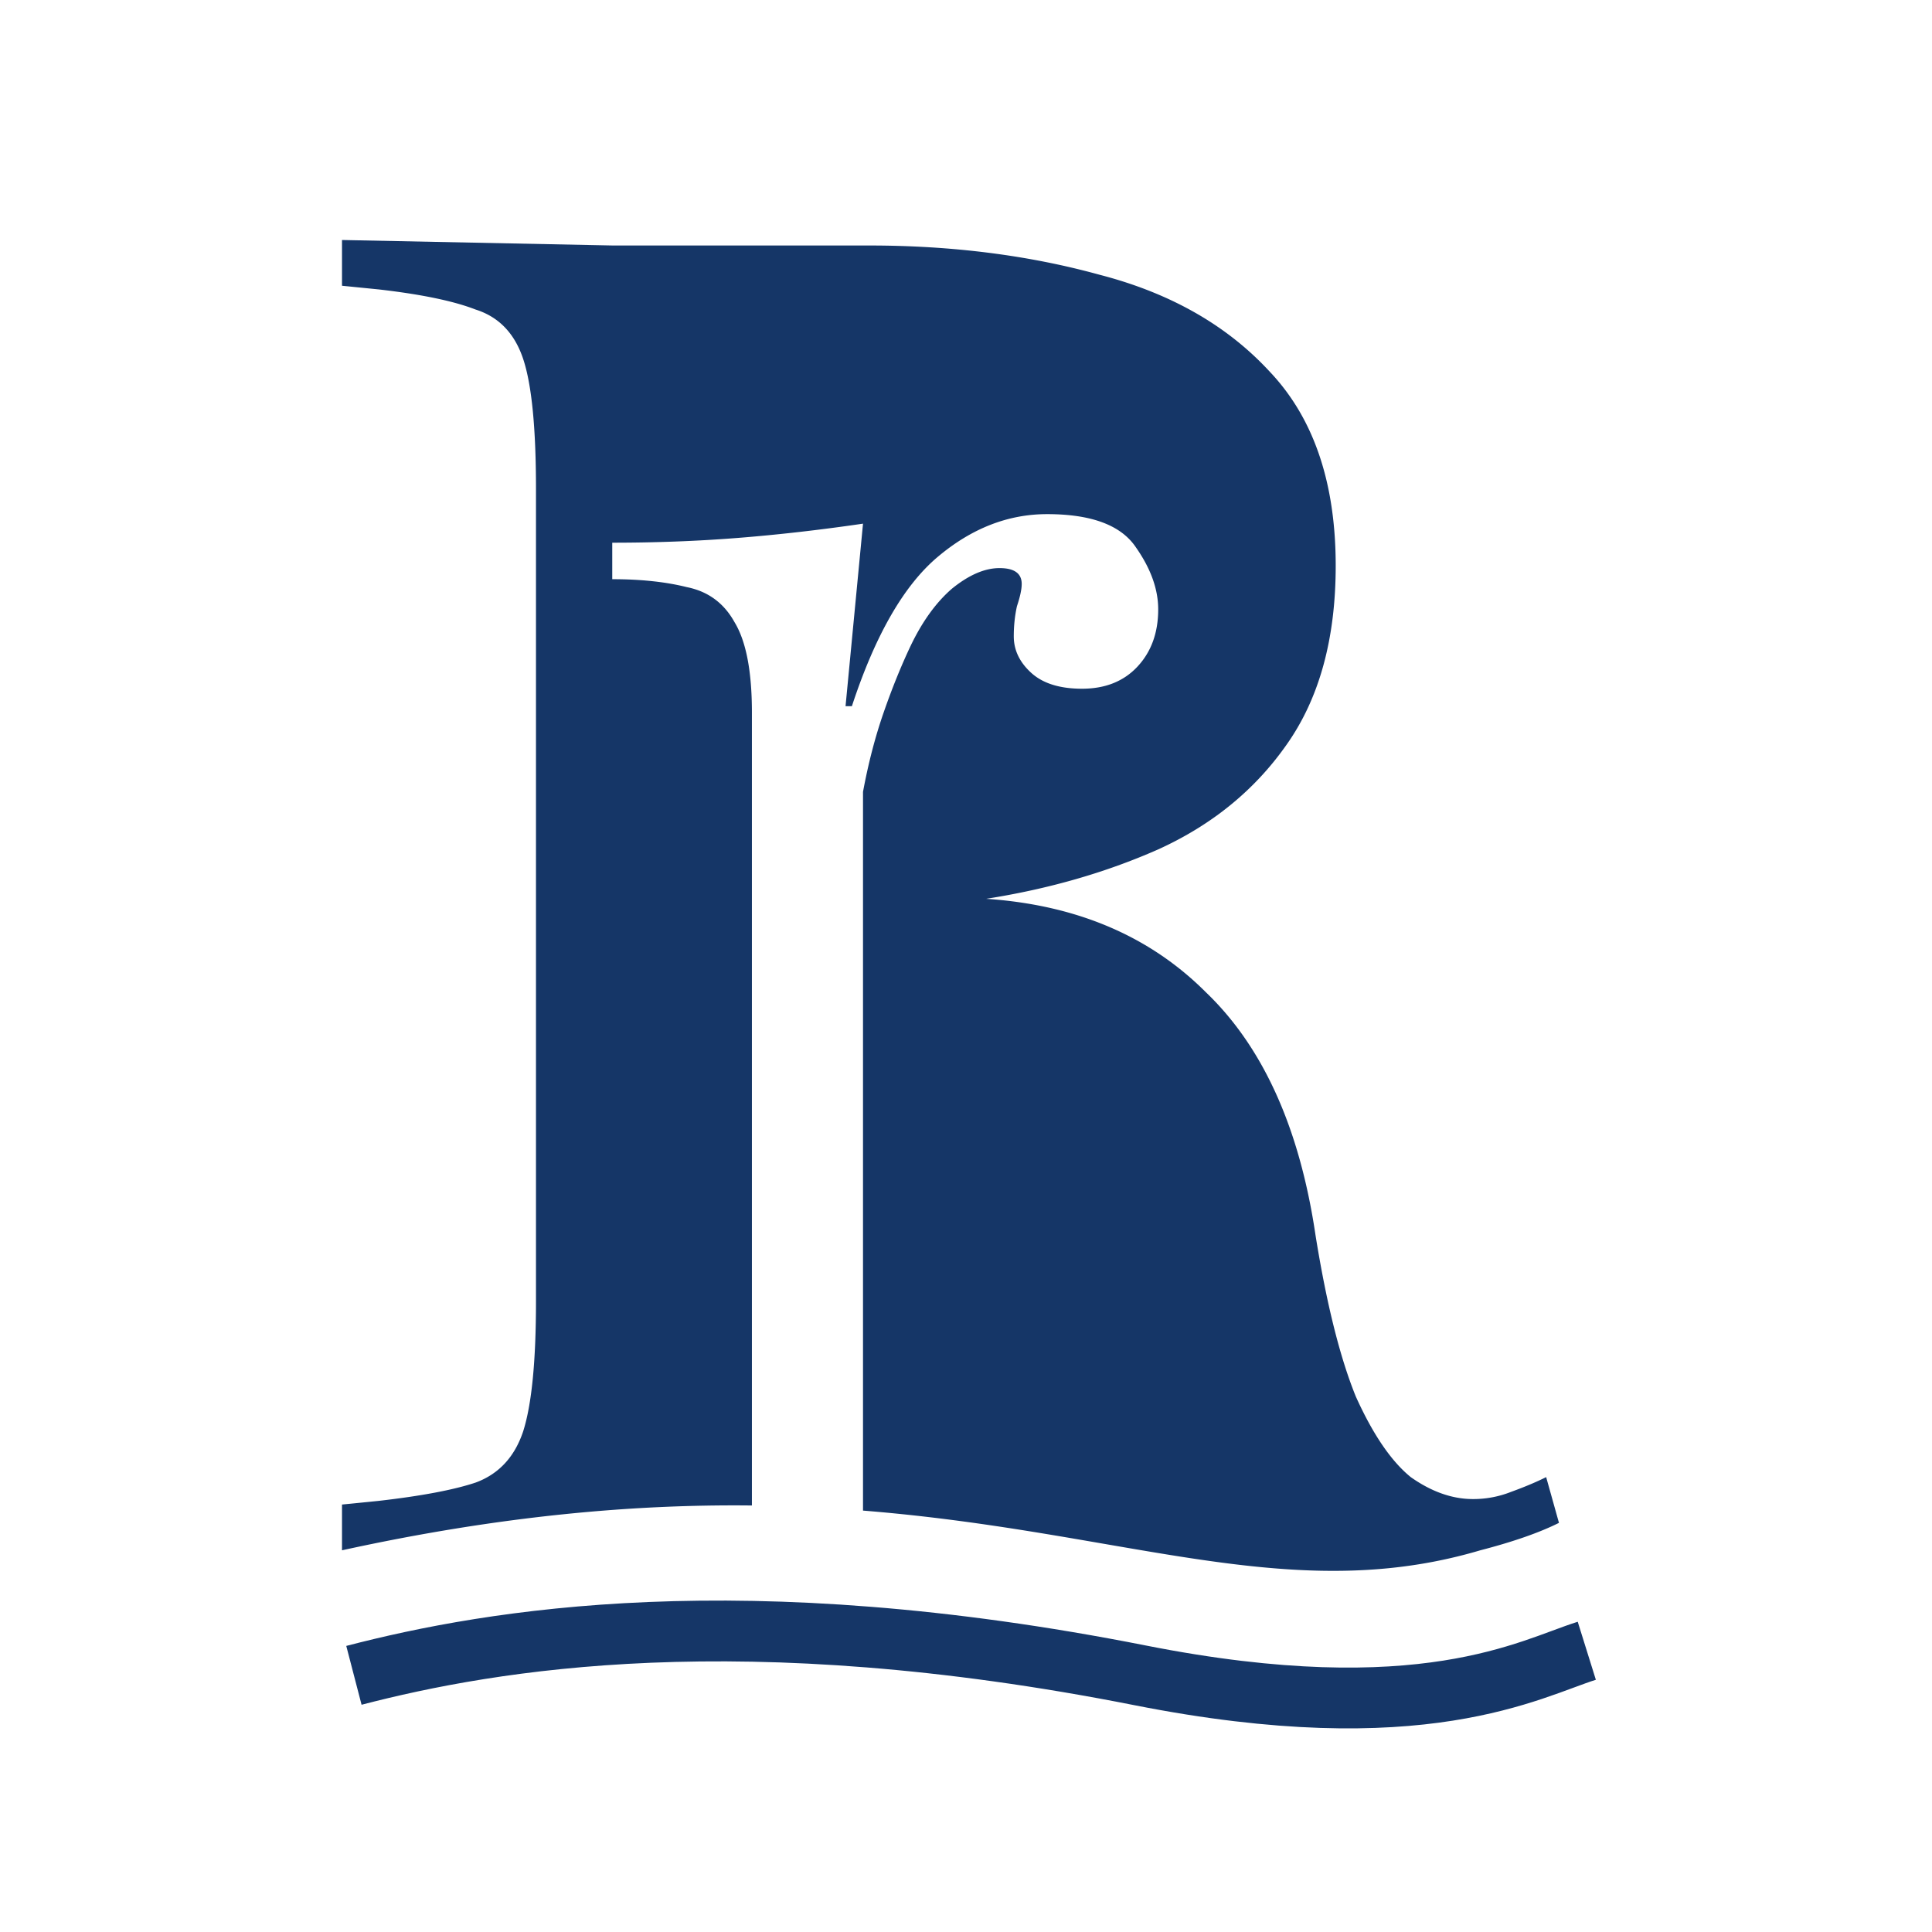
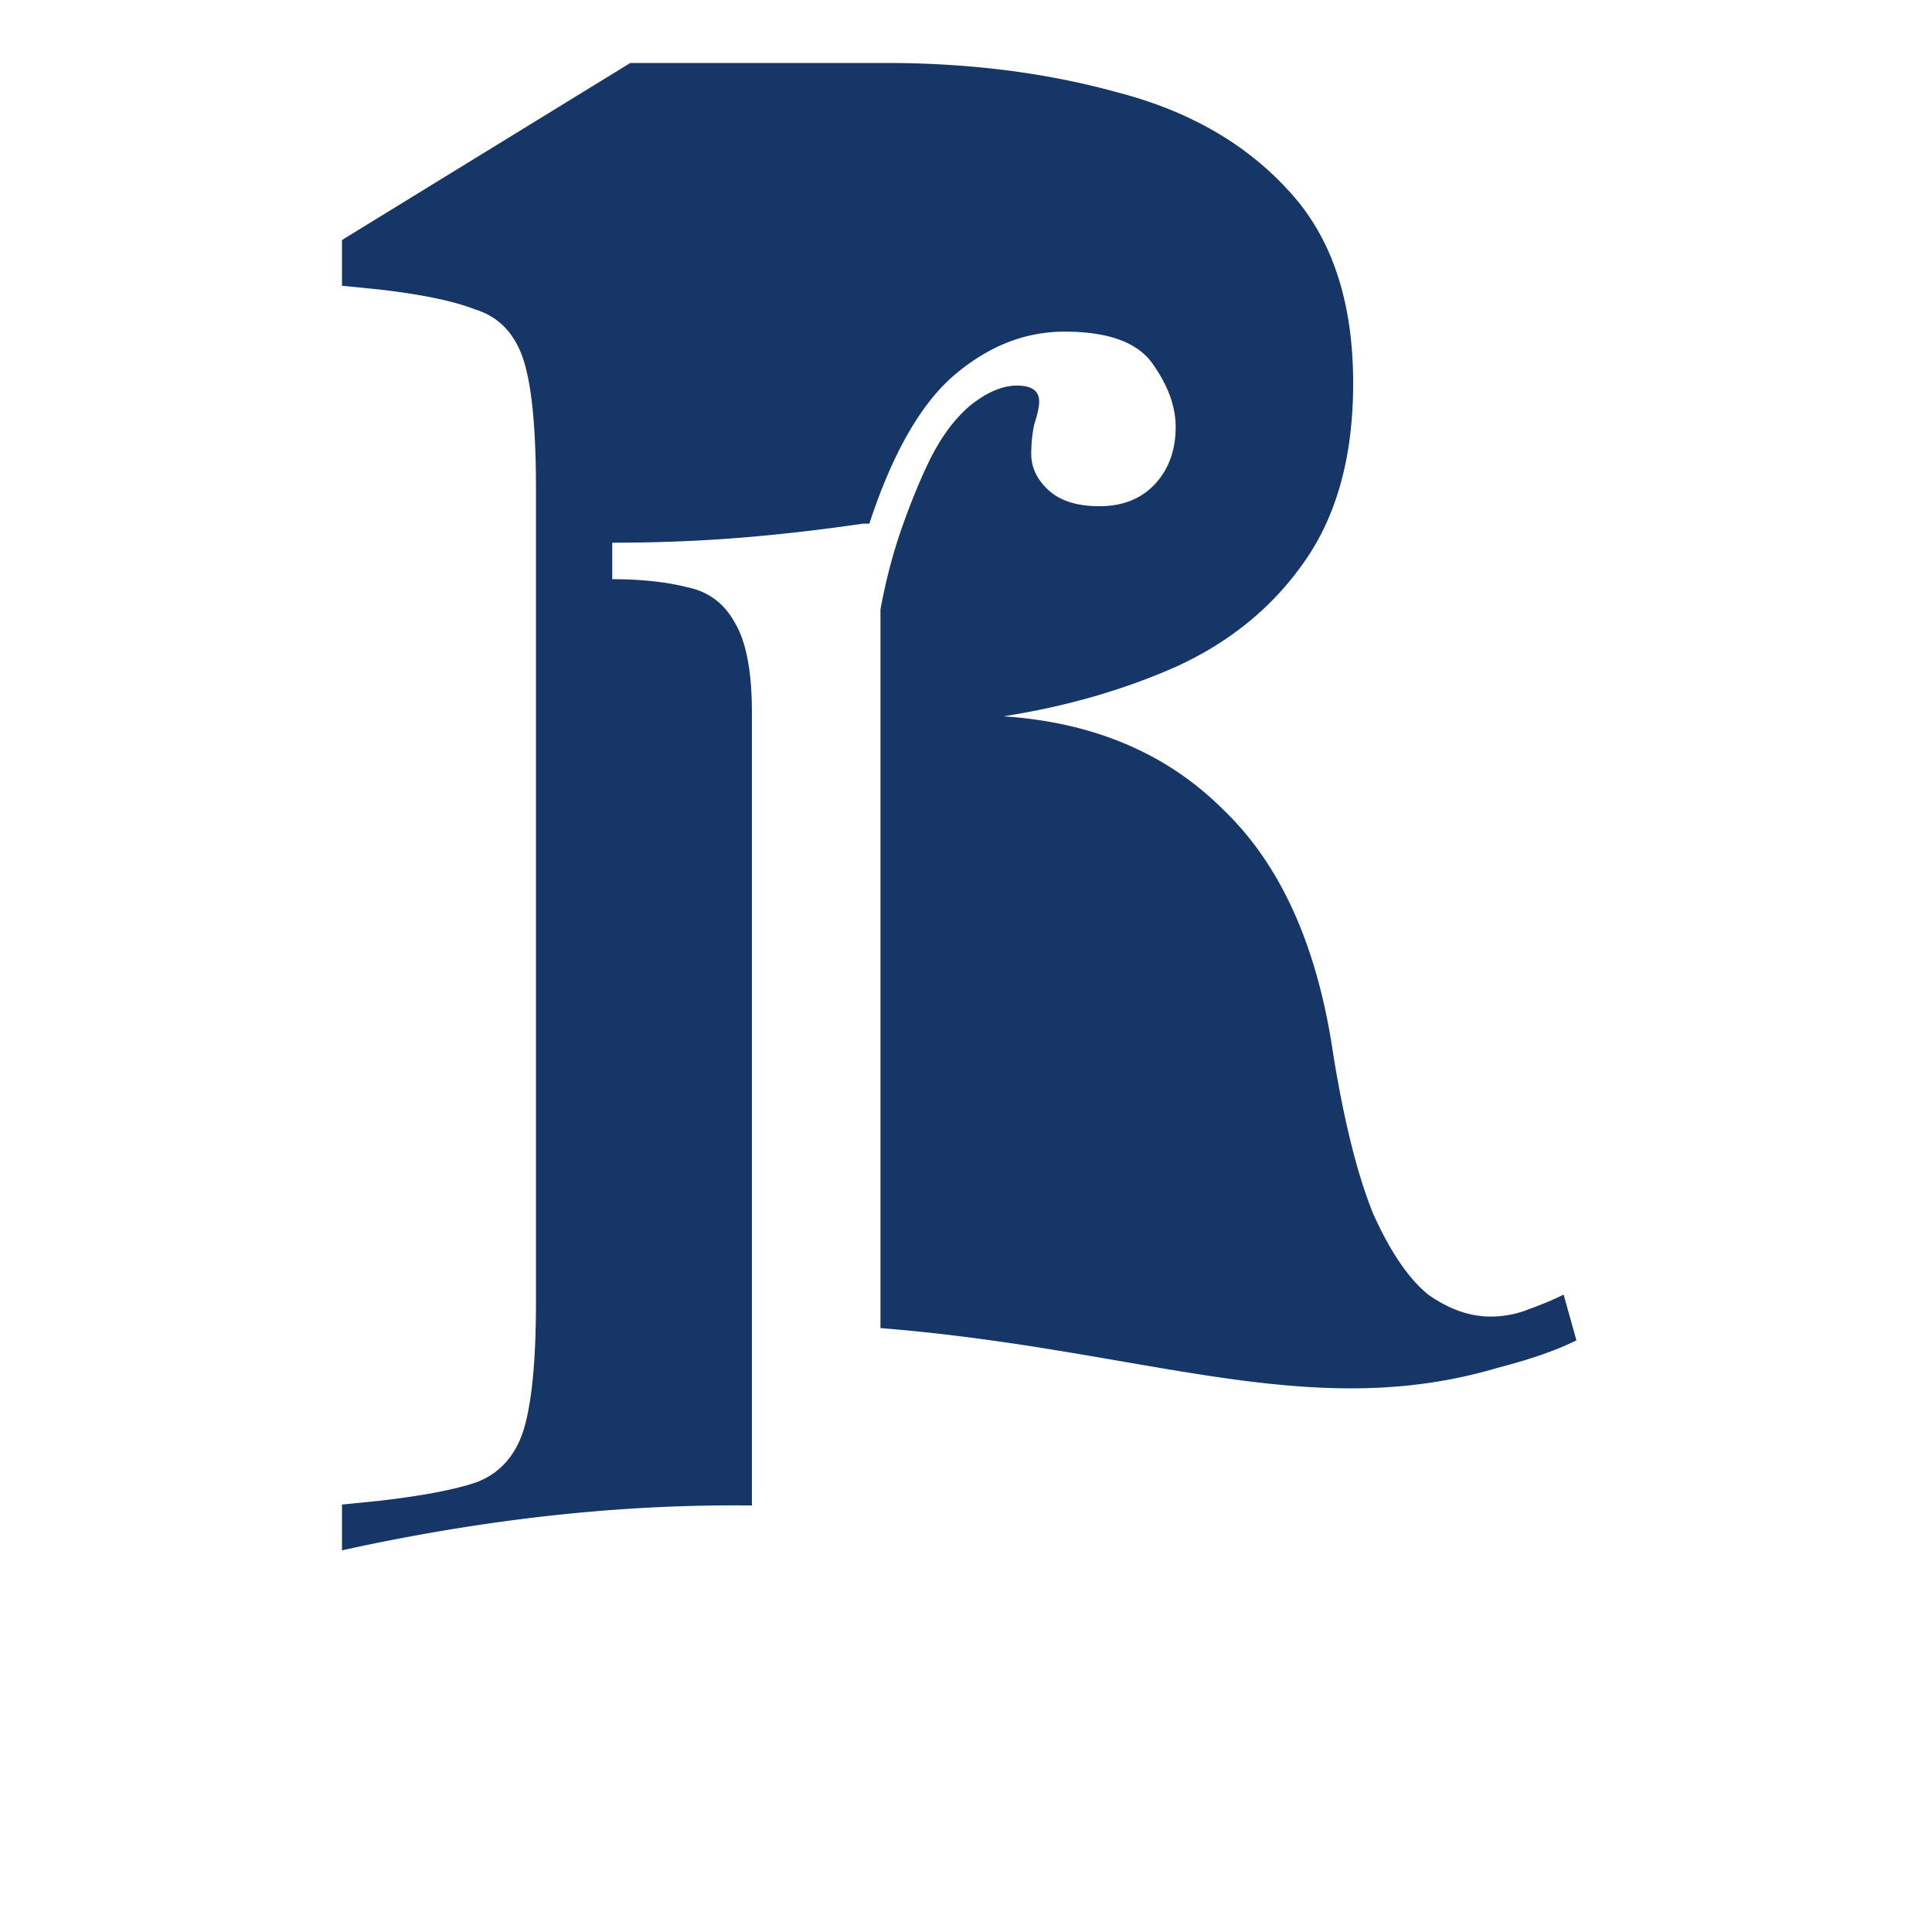
<svg xmlns="http://www.w3.org/2000/svg" data-bbox="0 0 322 322" viewBox="0 0 322 322" height="322" width="322" data-type="ugc">
  <g>
    <path fill="#ffffff" d="M322 0v322H0V0h322z" />
-     <path stroke-width="10.131" stroke="#153667" d="M58.987 279.223c23.078-6.004 64.762-13.094 131.024 0 47.07 9.302 64.998-1.139 74.455-4.094" fill="none" />
-     <path fill="#153667" d="M57 250.758v7.625c26.679-5.84 49.018-7.687 68.319-7.469V118.752c0-6.877-.97-11.903-2.91-15.077-1.763-3.174-4.408-5.114-7.935-5.82-3.527-.881-7.671-1.322-12.432-1.322V90.45c7.23 0 14.195-.264 20.896-.793 6.701-.53 13.667-1.323 20.897-2.38l-2.91 30.418h1.058c3.88-11.815 8.641-20.103 14.284-24.864 5.643-4.761 11.727-7.142 18.251-7.142 7.407 0 12.344 1.852 14.813 5.555 2.469 3.527 3.703 6.965 3.703 10.316 0 3.879-1.146 7.054-3.438 9.522-2.293 2.469-5.379 3.704-9.258 3.704-3.703 0-6.525-.882-8.465-2.646-1.939-1.763-2.909-3.791-2.909-6.083 0-1.764.176-3.439.529-5.026.529-1.587.793-2.822.793-3.703 0-1.764-1.234-2.645-3.703-2.645s-5.114 1.146-7.935 3.438c-2.646 2.293-4.938 5.467-6.878 9.523-1.587 3.35-3.086 7.053-4.496 11.109-1.411 4.056-2.557 8.465-3.439 13.226v119.786c15.071 1.204 28.192 3.47 40.209 5.546 22.955 3.964 41.88 7.233 62.669 1.073 5.49-1.423 9.862-2.948 13.115-4.575l-2.135-7.625c-1.627.813-3.558 1.627-5.795 2.44a17.071 17.071 0 0 1-6.405 1.22c-3.457 0-6.914-1.22-10.37-3.66-3.254-2.643-6.304-7.117-9.15-13.42-2.644-6.507-4.881-15.454-6.711-26.84-2.643-17.894-8.743-31.416-18.3-40.566-9.353-9.354-21.553-14.539-36.6-15.555 10.37-1.627 19.927-4.372 28.67-8.235 8.947-4.067 16.064-9.862 21.35-17.386 5.49-7.727 8.235-17.69 8.235-29.89 0-13.827-3.66-24.604-10.98-32.33-7.116-7.727-16.572-13.116-28.365-16.166-11.794-3.253-24.604-4.88-38.431-4.88h-42.7L57 40v7.625l6.1.61c7.117.813 12.505 1.932 16.165 3.355 3.864 1.22 6.507 3.965 7.93 8.235 1.424 4.27 2.136 11.489 2.136 21.656v135.422c0 9.963-.712 17.182-2.136 21.655-1.423 4.27-4.066 7.117-7.93 8.54-3.66 1.22-9.048 2.237-16.165 3.05l-6.1.61Z" clip-rule="evenodd" fill-rule="evenodd" />
+     <path fill="#153667" d="M57 250.758v7.625c26.679-5.84 49.018-7.687 68.319-7.469V118.752c0-6.877-.97-11.903-2.91-15.077-1.763-3.174-4.408-5.114-7.935-5.82-3.527-.881-7.671-1.322-12.432-1.322V90.45c7.23 0 14.195-.264 20.896-.793 6.701-.53 13.667-1.323 20.897-2.38h1.058c3.88-11.815 8.641-20.103 14.284-24.864 5.643-4.761 11.727-7.142 18.251-7.142 7.407 0 12.344 1.852 14.813 5.555 2.469 3.527 3.703 6.965 3.703 10.316 0 3.879-1.146 7.054-3.438 9.522-2.293 2.469-5.379 3.704-9.258 3.704-3.703 0-6.525-.882-8.465-2.646-1.939-1.763-2.909-3.791-2.909-6.083 0-1.764.176-3.439.529-5.026.529-1.587.793-2.822.793-3.703 0-1.764-1.234-2.645-3.703-2.645s-5.114 1.146-7.935 3.438c-2.646 2.293-4.938 5.467-6.878 9.523-1.587 3.35-3.086 7.053-4.496 11.109-1.411 4.056-2.557 8.465-3.439 13.226v119.786c15.071 1.204 28.192 3.47 40.209 5.546 22.955 3.964 41.88 7.233 62.669 1.073 5.49-1.423 9.862-2.948 13.115-4.575l-2.135-7.625c-1.627.813-3.558 1.627-5.795 2.44a17.071 17.071 0 0 1-6.405 1.22c-3.457 0-6.914-1.22-10.37-3.66-3.254-2.643-6.304-7.117-9.15-13.42-2.644-6.507-4.881-15.454-6.711-26.84-2.643-17.894-8.743-31.416-18.3-40.566-9.353-9.354-21.553-14.539-36.6-15.555 10.37-1.627 19.927-4.372 28.67-8.235 8.947-4.067 16.064-9.862 21.35-17.386 5.49-7.727 8.235-17.69 8.235-29.89 0-13.827-3.66-24.604-10.98-32.33-7.116-7.727-16.572-13.116-28.365-16.166-11.794-3.253-24.604-4.88-38.431-4.88h-42.7L57 40v7.625l6.1.61c7.117.813 12.505 1.932 16.165 3.355 3.864 1.22 6.507 3.965 7.93 8.235 1.424 4.27 2.136 11.489 2.136 21.656v135.422c0 9.963-.712 17.182-2.136 21.655-1.423 4.27-4.066 7.117-7.93 8.54-3.66 1.22-9.048 2.237-16.165 3.05l-6.1.61Z" clip-rule="evenodd" fill-rule="evenodd" />
  </g>
</svg>